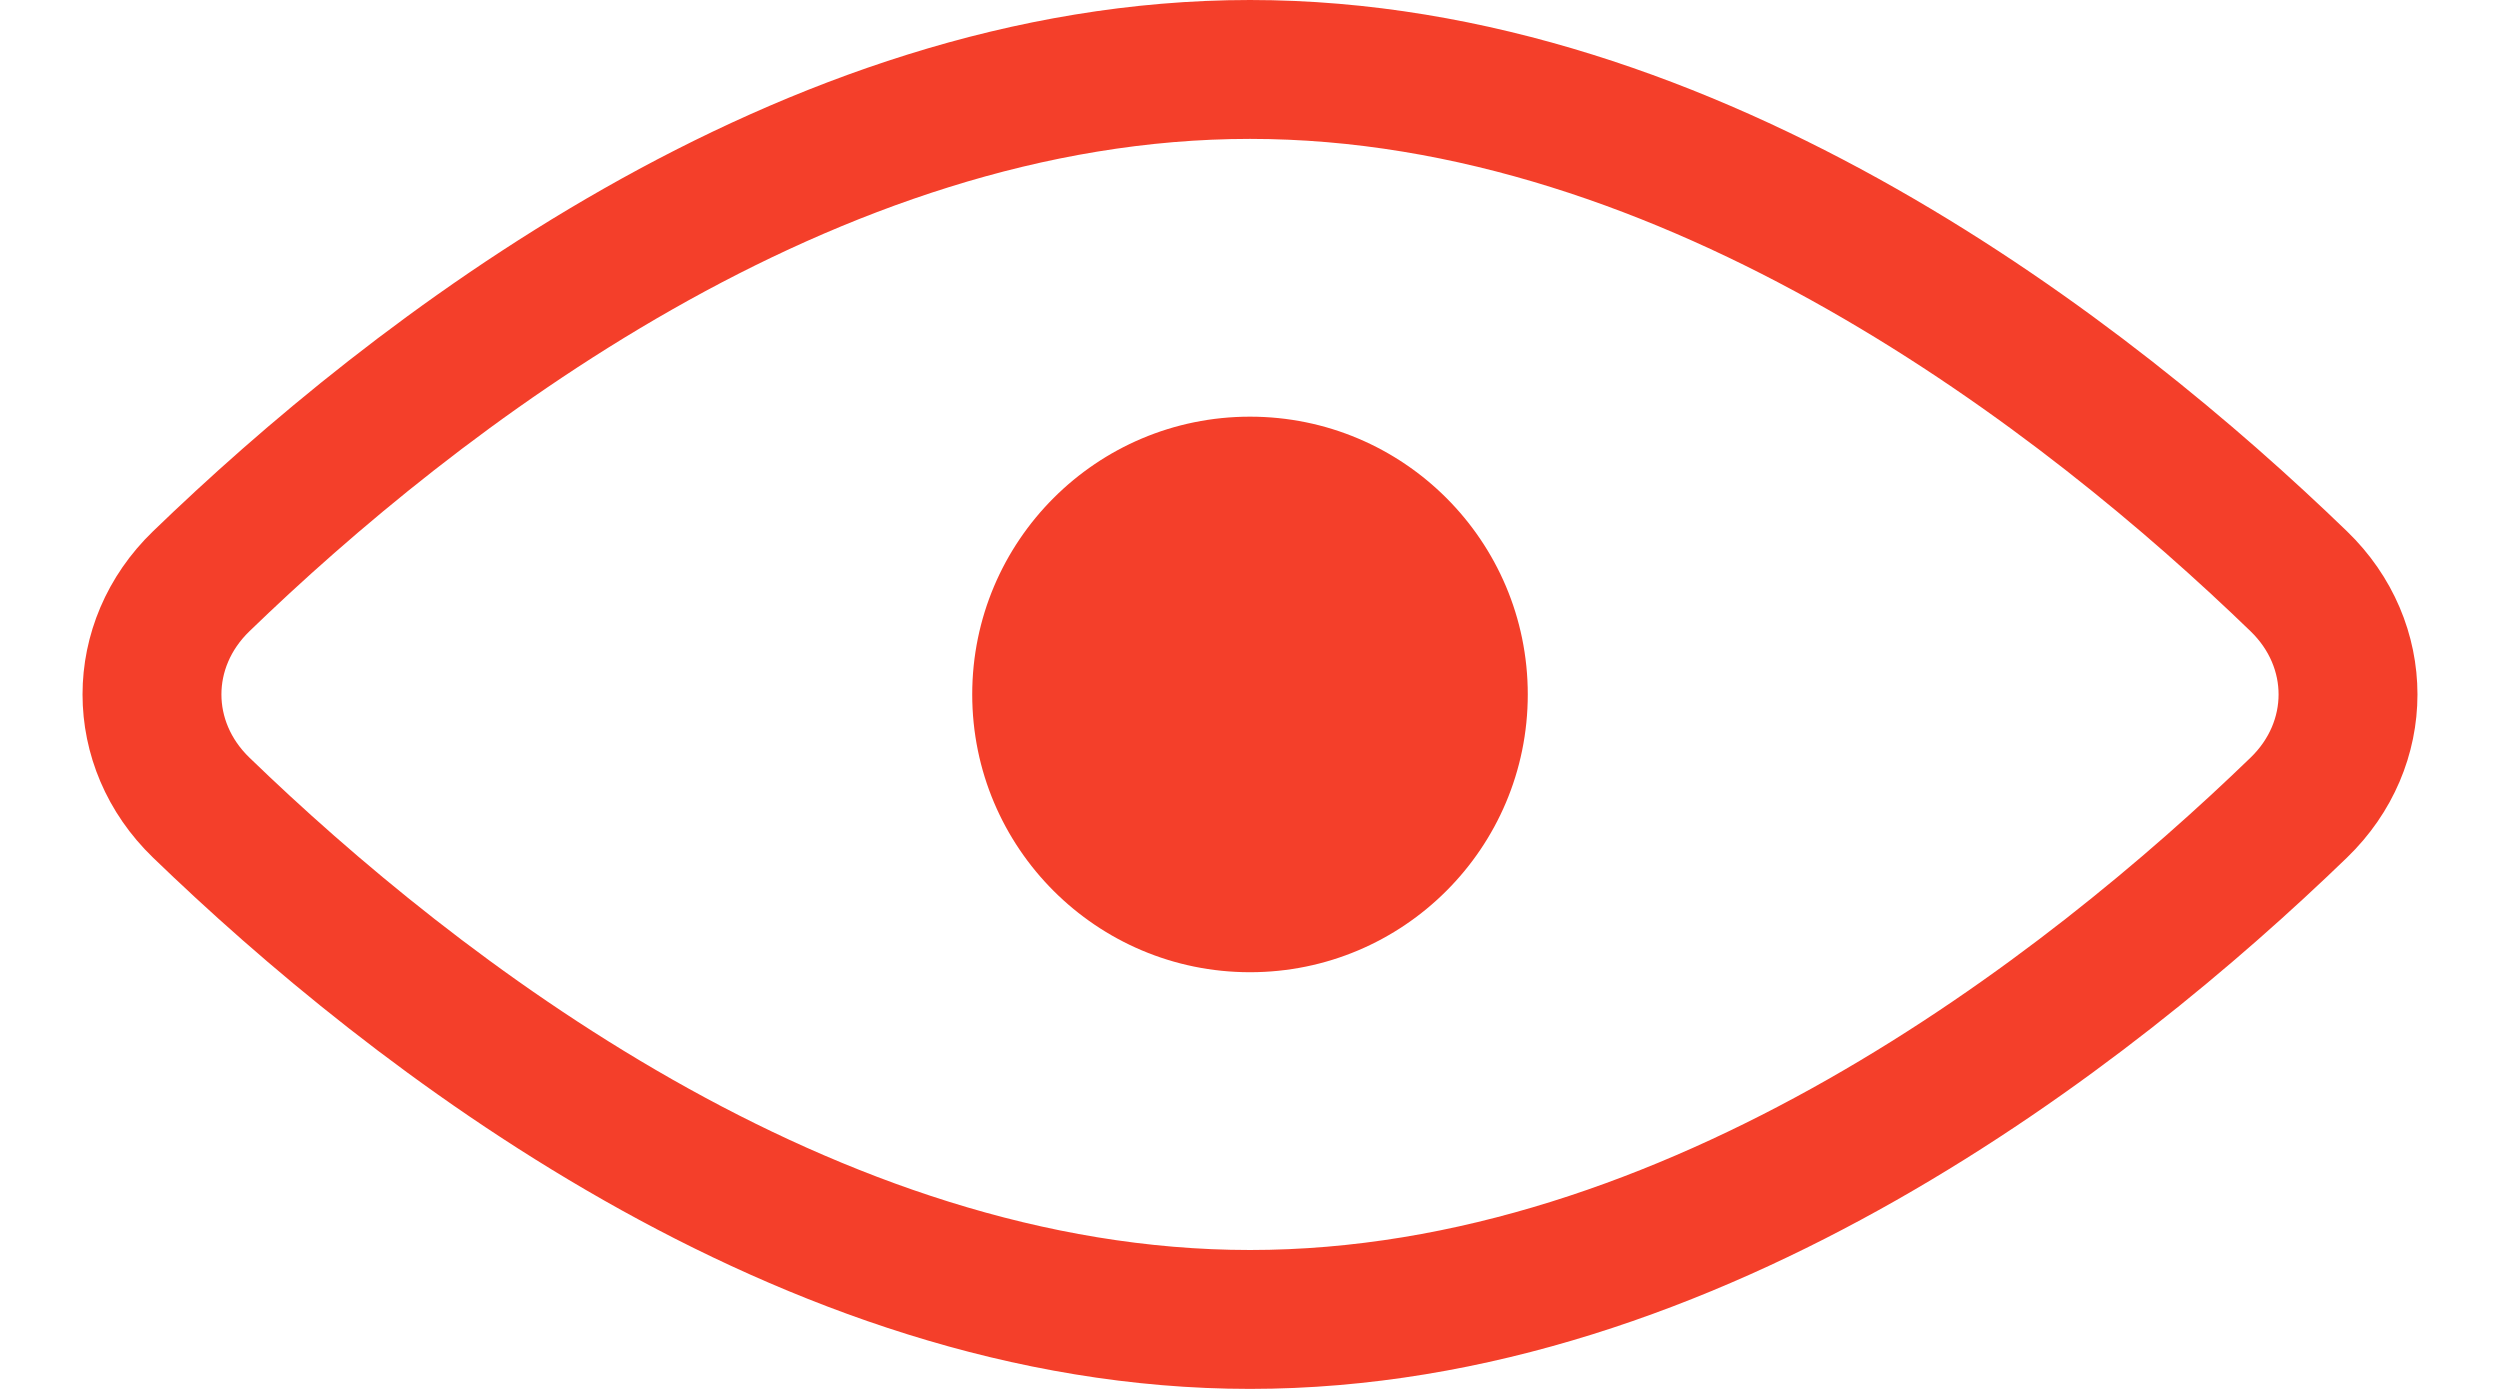
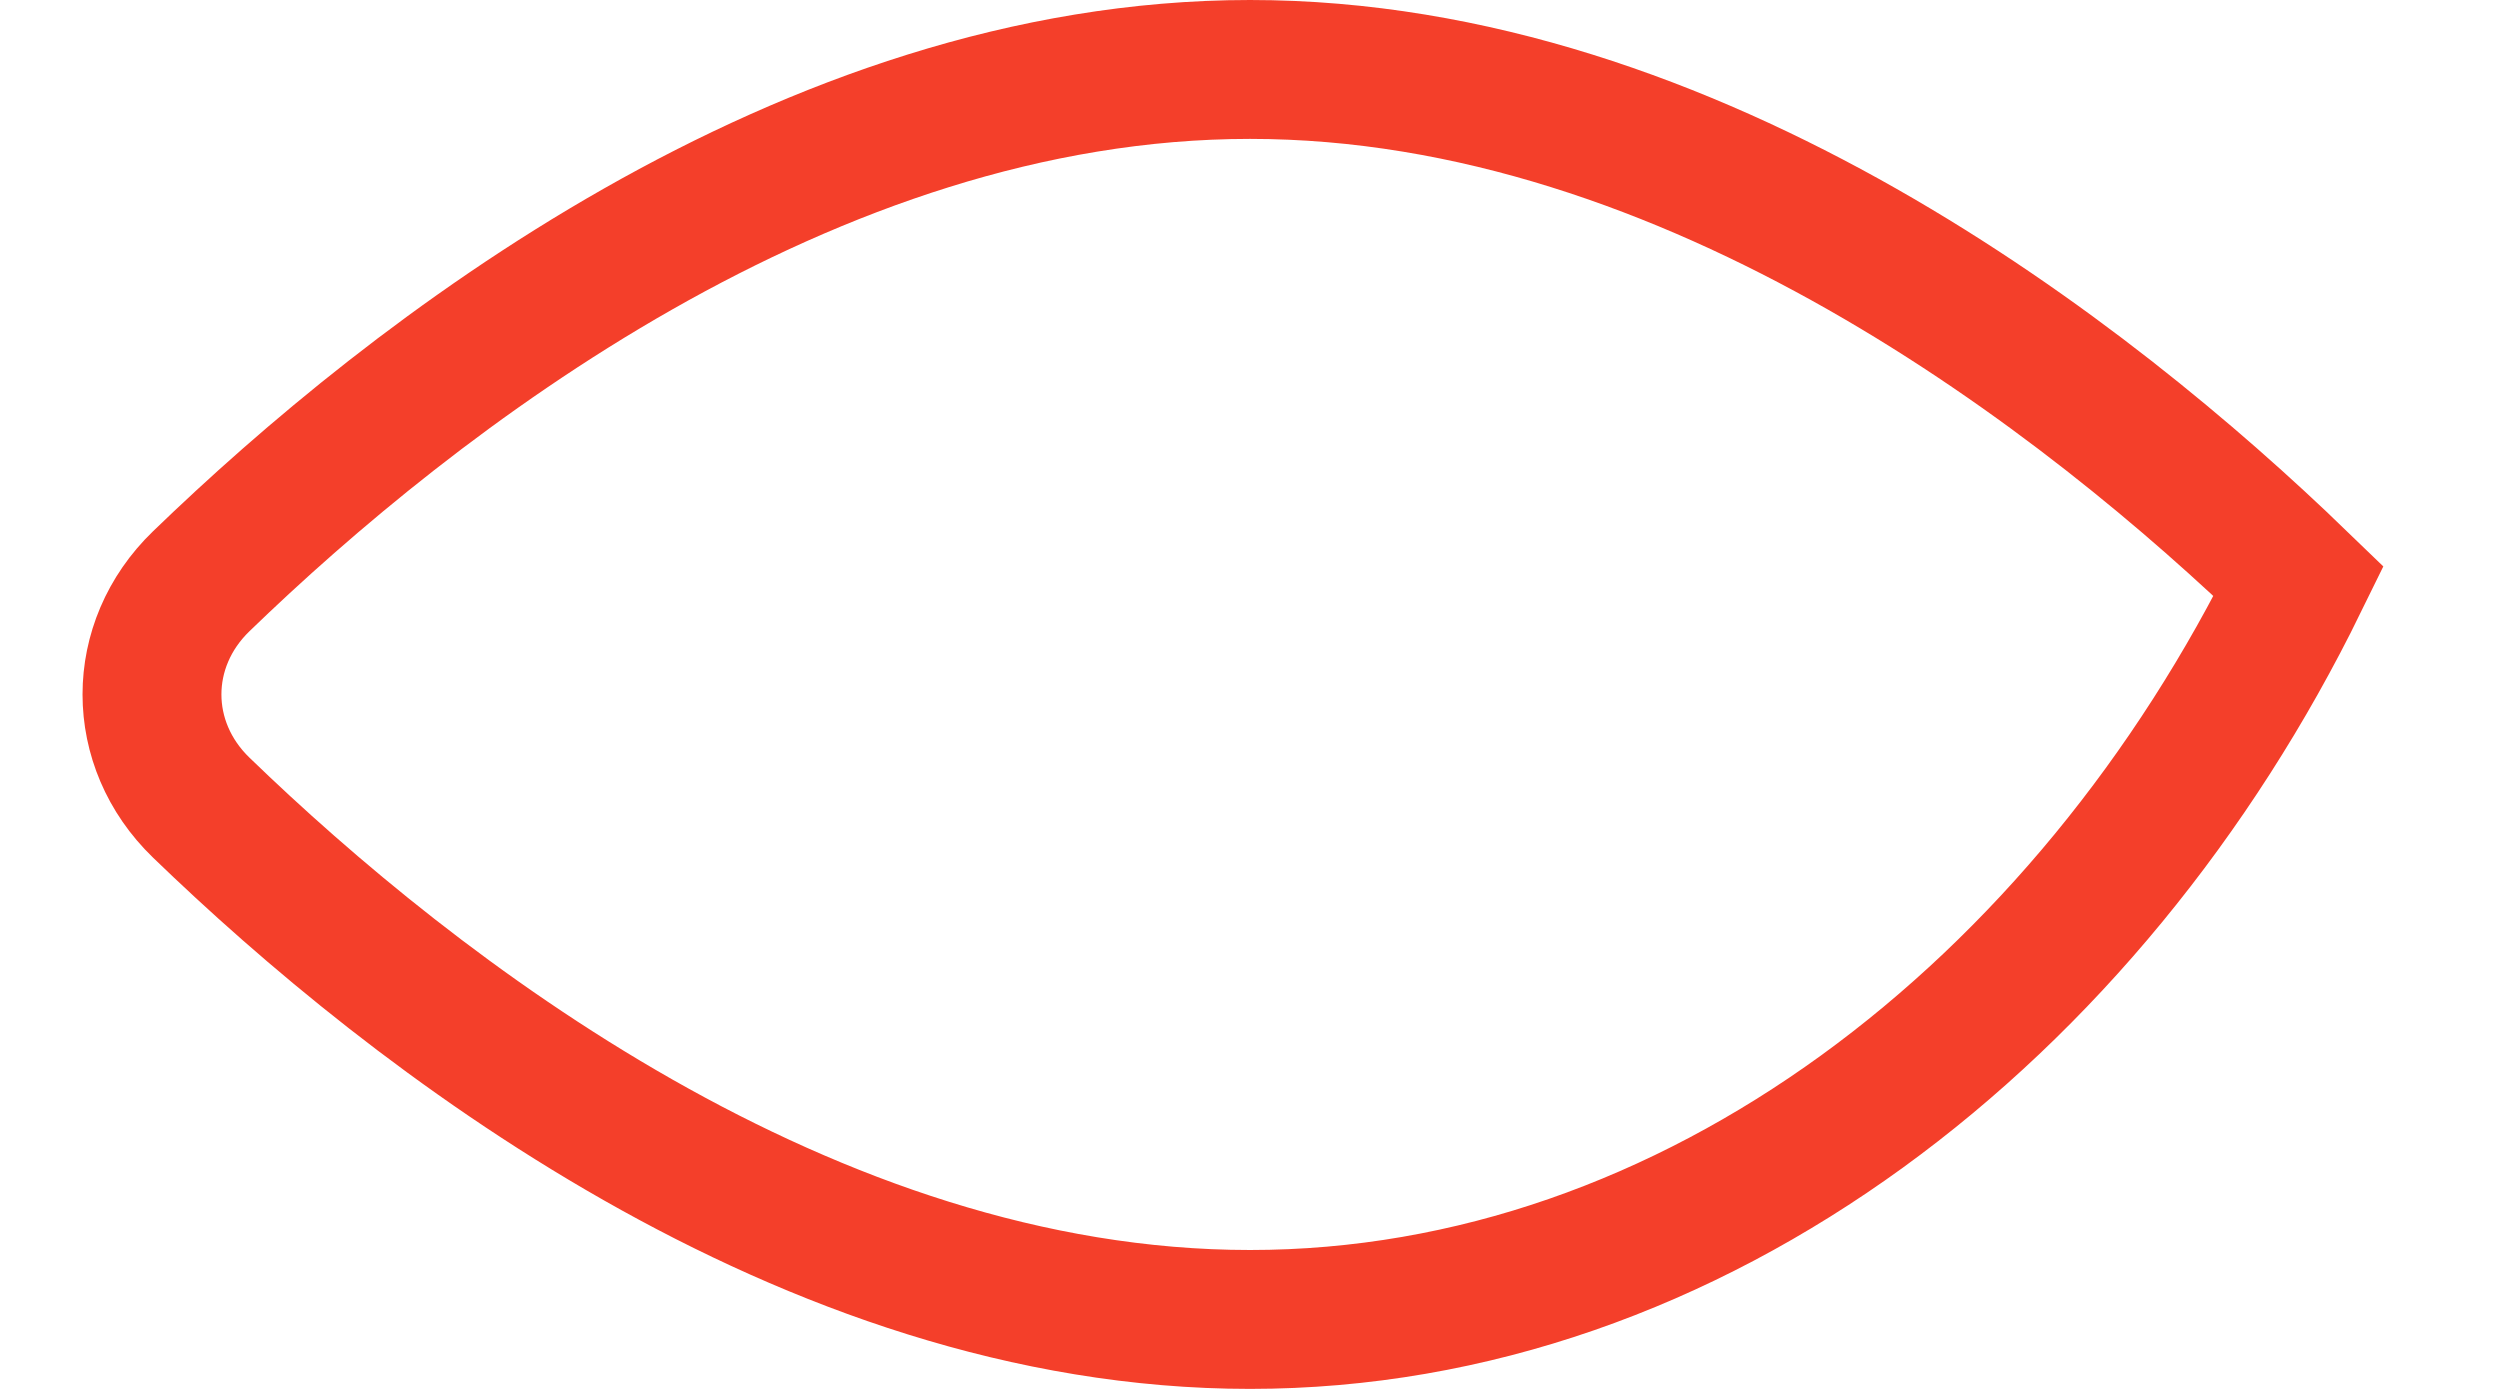
<svg xmlns="http://www.w3.org/2000/svg" width="18" height="10" viewBox="0 0 18 10" fill="none">
-   <path d="M16.551 4.185C17.024 4.642 17.024 5.358 16.551 5.815C15.036 7.28 12.197 9.5 9 9.5C5.803 9.5 2.964 7.28 1.449 5.815C0.976 5.358 0.976 4.642 1.449 4.185C2.964 2.72 5.803 0.5 9 0.5C12.197 0.5 15.036 2.72 16.551 4.185Z" stroke="#F43F2A" />
-   <circle cx="9" cy="5" r="2" fill="#F43F2A" />
+   <path d="M16.551 4.185C15.036 7.28 12.197 9.5 9 9.5C5.803 9.5 2.964 7.28 1.449 5.815C0.976 5.358 0.976 4.642 1.449 4.185C2.964 2.72 5.803 0.5 9 0.5C12.197 0.5 15.036 2.72 16.551 4.185Z" stroke="#F43F2A" />
</svg>